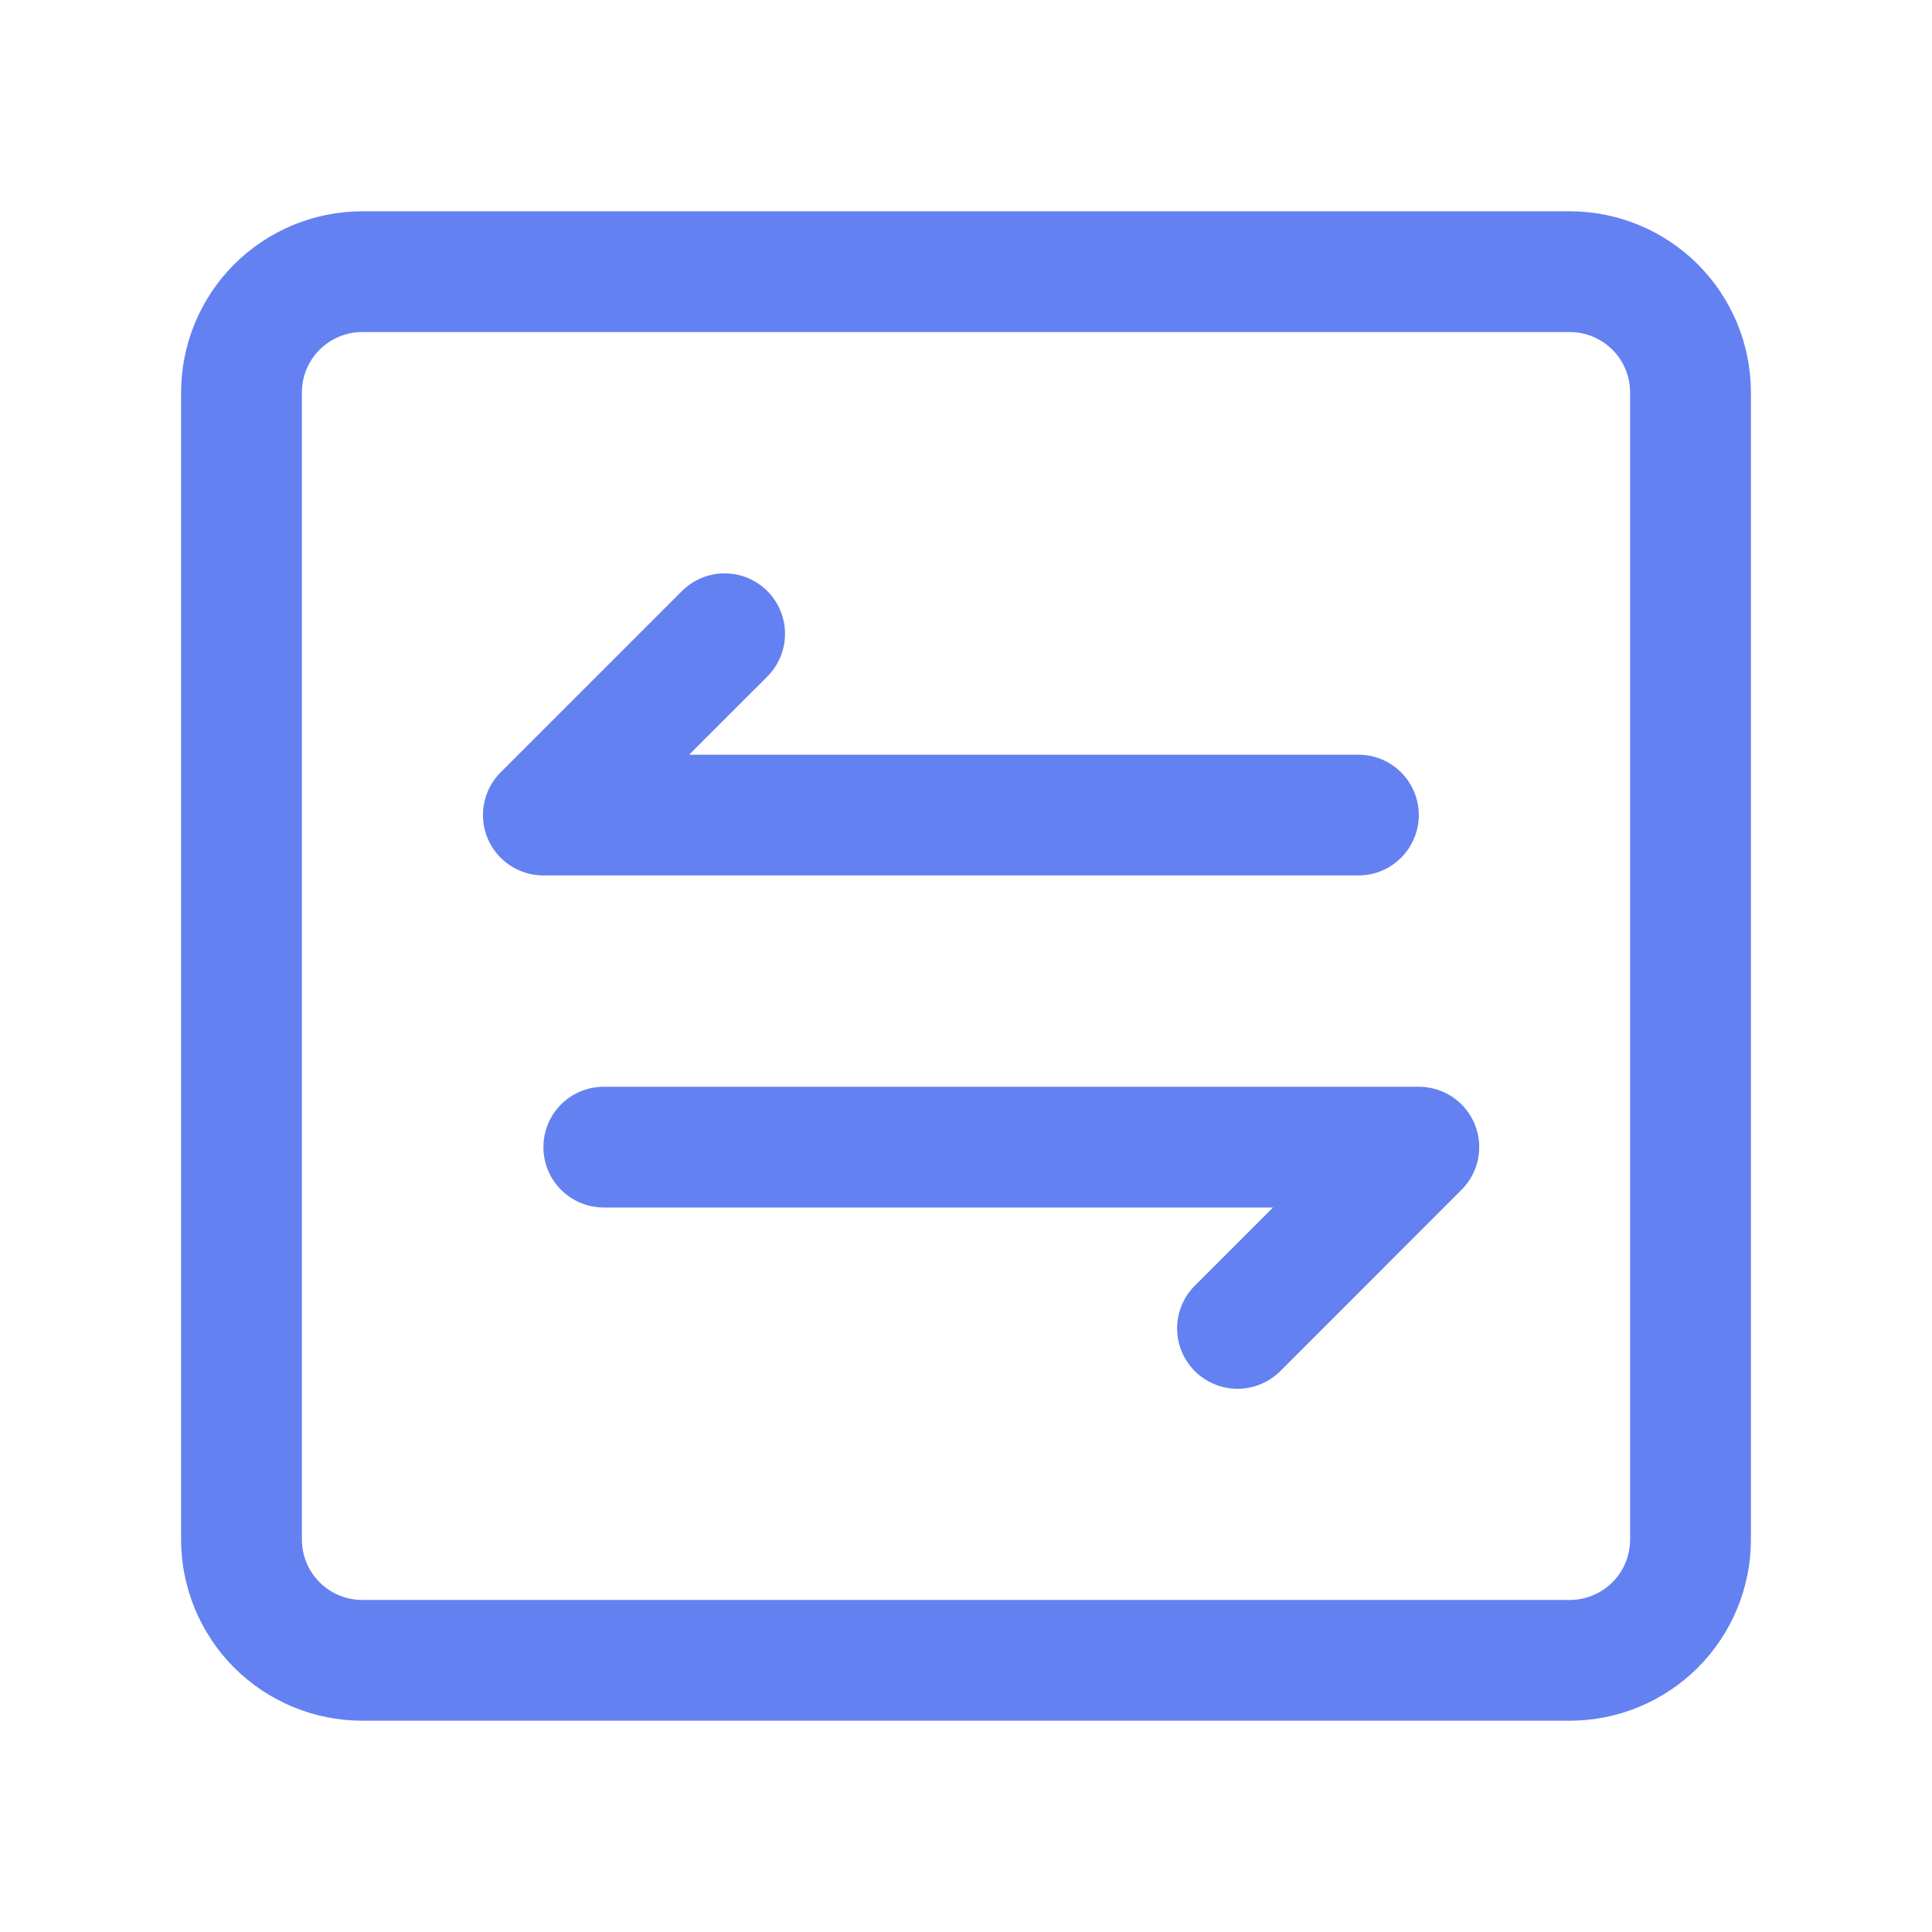
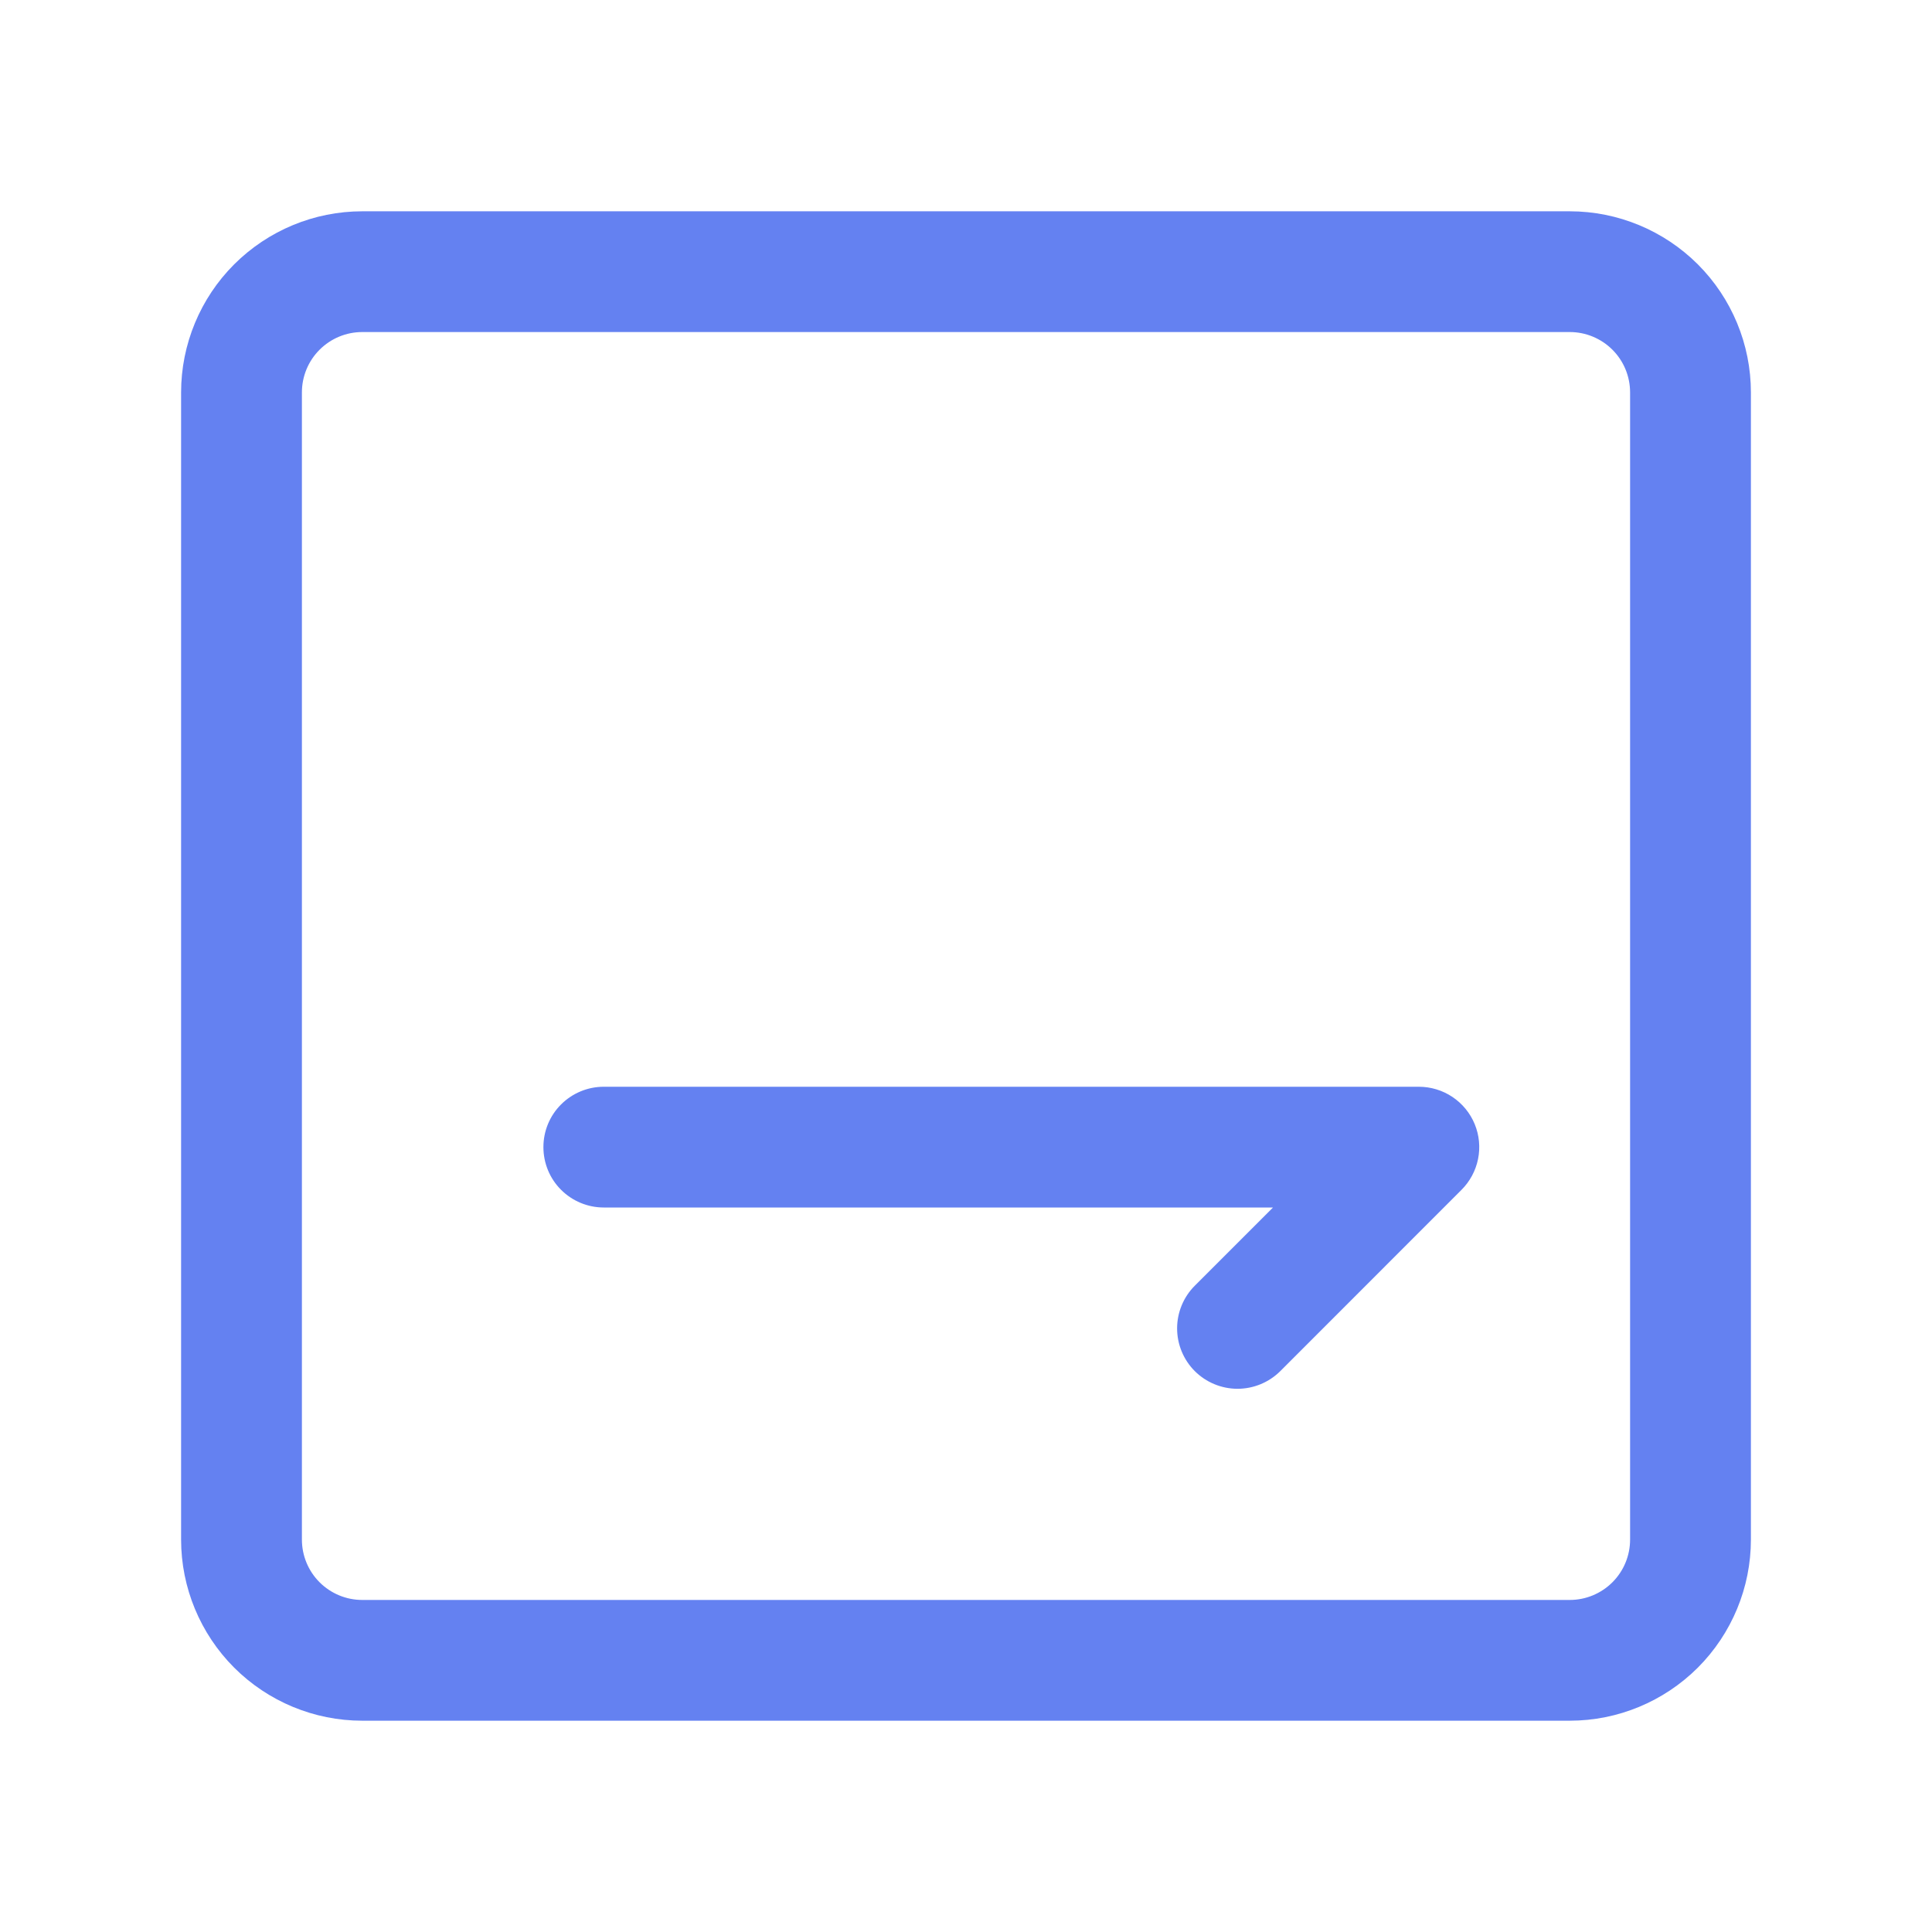
<svg xmlns="http://www.w3.org/2000/svg" width="30" height="30" viewBox="0 0 30 30" fill="none">
  <g id="fi_2676857">
    <path id="Vector" d="M24.375 3.281H5.625C4.879 3.281 4.164 3.578 3.636 4.105C3.109 4.632 2.812 5.348 2.812 6.094V23.906C2.812 24.652 3.109 25.367 3.636 25.895C4.164 26.422 4.879 26.719 5.625 26.719H24.375C25.121 26.719 25.836 26.422 26.364 25.895C26.891 25.367 27.188 24.652 27.188 23.906V6.094C27.188 5.348 26.891 4.632 26.364 4.105C25.836 3.578 25.121 3.281 24.375 3.281ZM25.312 23.906C25.312 24.155 25.214 24.393 25.038 24.569C24.862 24.745 24.624 24.844 24.375 24.844H5.625C5.376 24.844 5.138 24.745 4.962 24.569C4.786 24.393 4.688 24.155 4.688 23.906V6.094C4.688 5.845 4.786 5.607 4.962 5.431C5.138 5.255 5.376 5.156 5.625 5.156H24.375C24.624 5.156 24.862 5.255 25.038 5.431C25.214 5.607 25.312 5.845 25.312 6.094V23.906Z" fill="#6481F1" />
-     <path id="Vector_2" d="M21.093 13.594C21.342 13.594 21.581 13.495 21.756 13.319C21.932 13.143 22.031 12.905 22.031 12.656C22.031 12.408 21.932 12.169 21.756 11.993C21.581 11.818 21.342 11.719 21.093 11.719H10.701L11.915 10.505C12.091 10.329 12.19 10.09 12.19 9.841C12.19 9.593 12.091 9.354 11.915 9.178C11.739 9.002 11.501 8.903 11.252 8.903C11.003 8.903 10.765 9.002 10.589 9.178L7.776 11.991C7.644 12.121 7.554 12.289 7.518 12.471C7.481 12.653 7.499 12.842 7.57 13.014C7.641 13.185 7.761 13.332 7.915 13.435C8.07 13.539 8.251 13.594 8.437 13.594H21.093Z" fill="#6481F1" />
    <path id="Vector_3" d="M22.031 16.875H9.375C9.126 16.875 8.888 16.974 8.712 17.15C8.536 17.325 8.438 17.564 8.438 17.812C8.438 18.061 8.536 18.3 8.712 18.475C8.888 18.651 9.126 18.75 9.375 18.75H19.767L18.553 19.964C18.377 20.14 18.278 20.379 18.278 20.627C18.278 20.876 18.377 21.115 18.553 21.291C18.729 21.466 18.968 21.565 19.216 21.565C19.465 21.565 19.704 21.466 19.88 21.291L22.692 18.478C22.824 18.347 22.914 18.18 22.951 17.998C22.988 17.816 22.97 17.627 22.899 17.455C22.828 17.283 22.708 17.137 22.553 17.033C22.399 16.93 22.217 16.875 22.031 16.875Z" fill="#6481F1" />
  </g>
</svg>